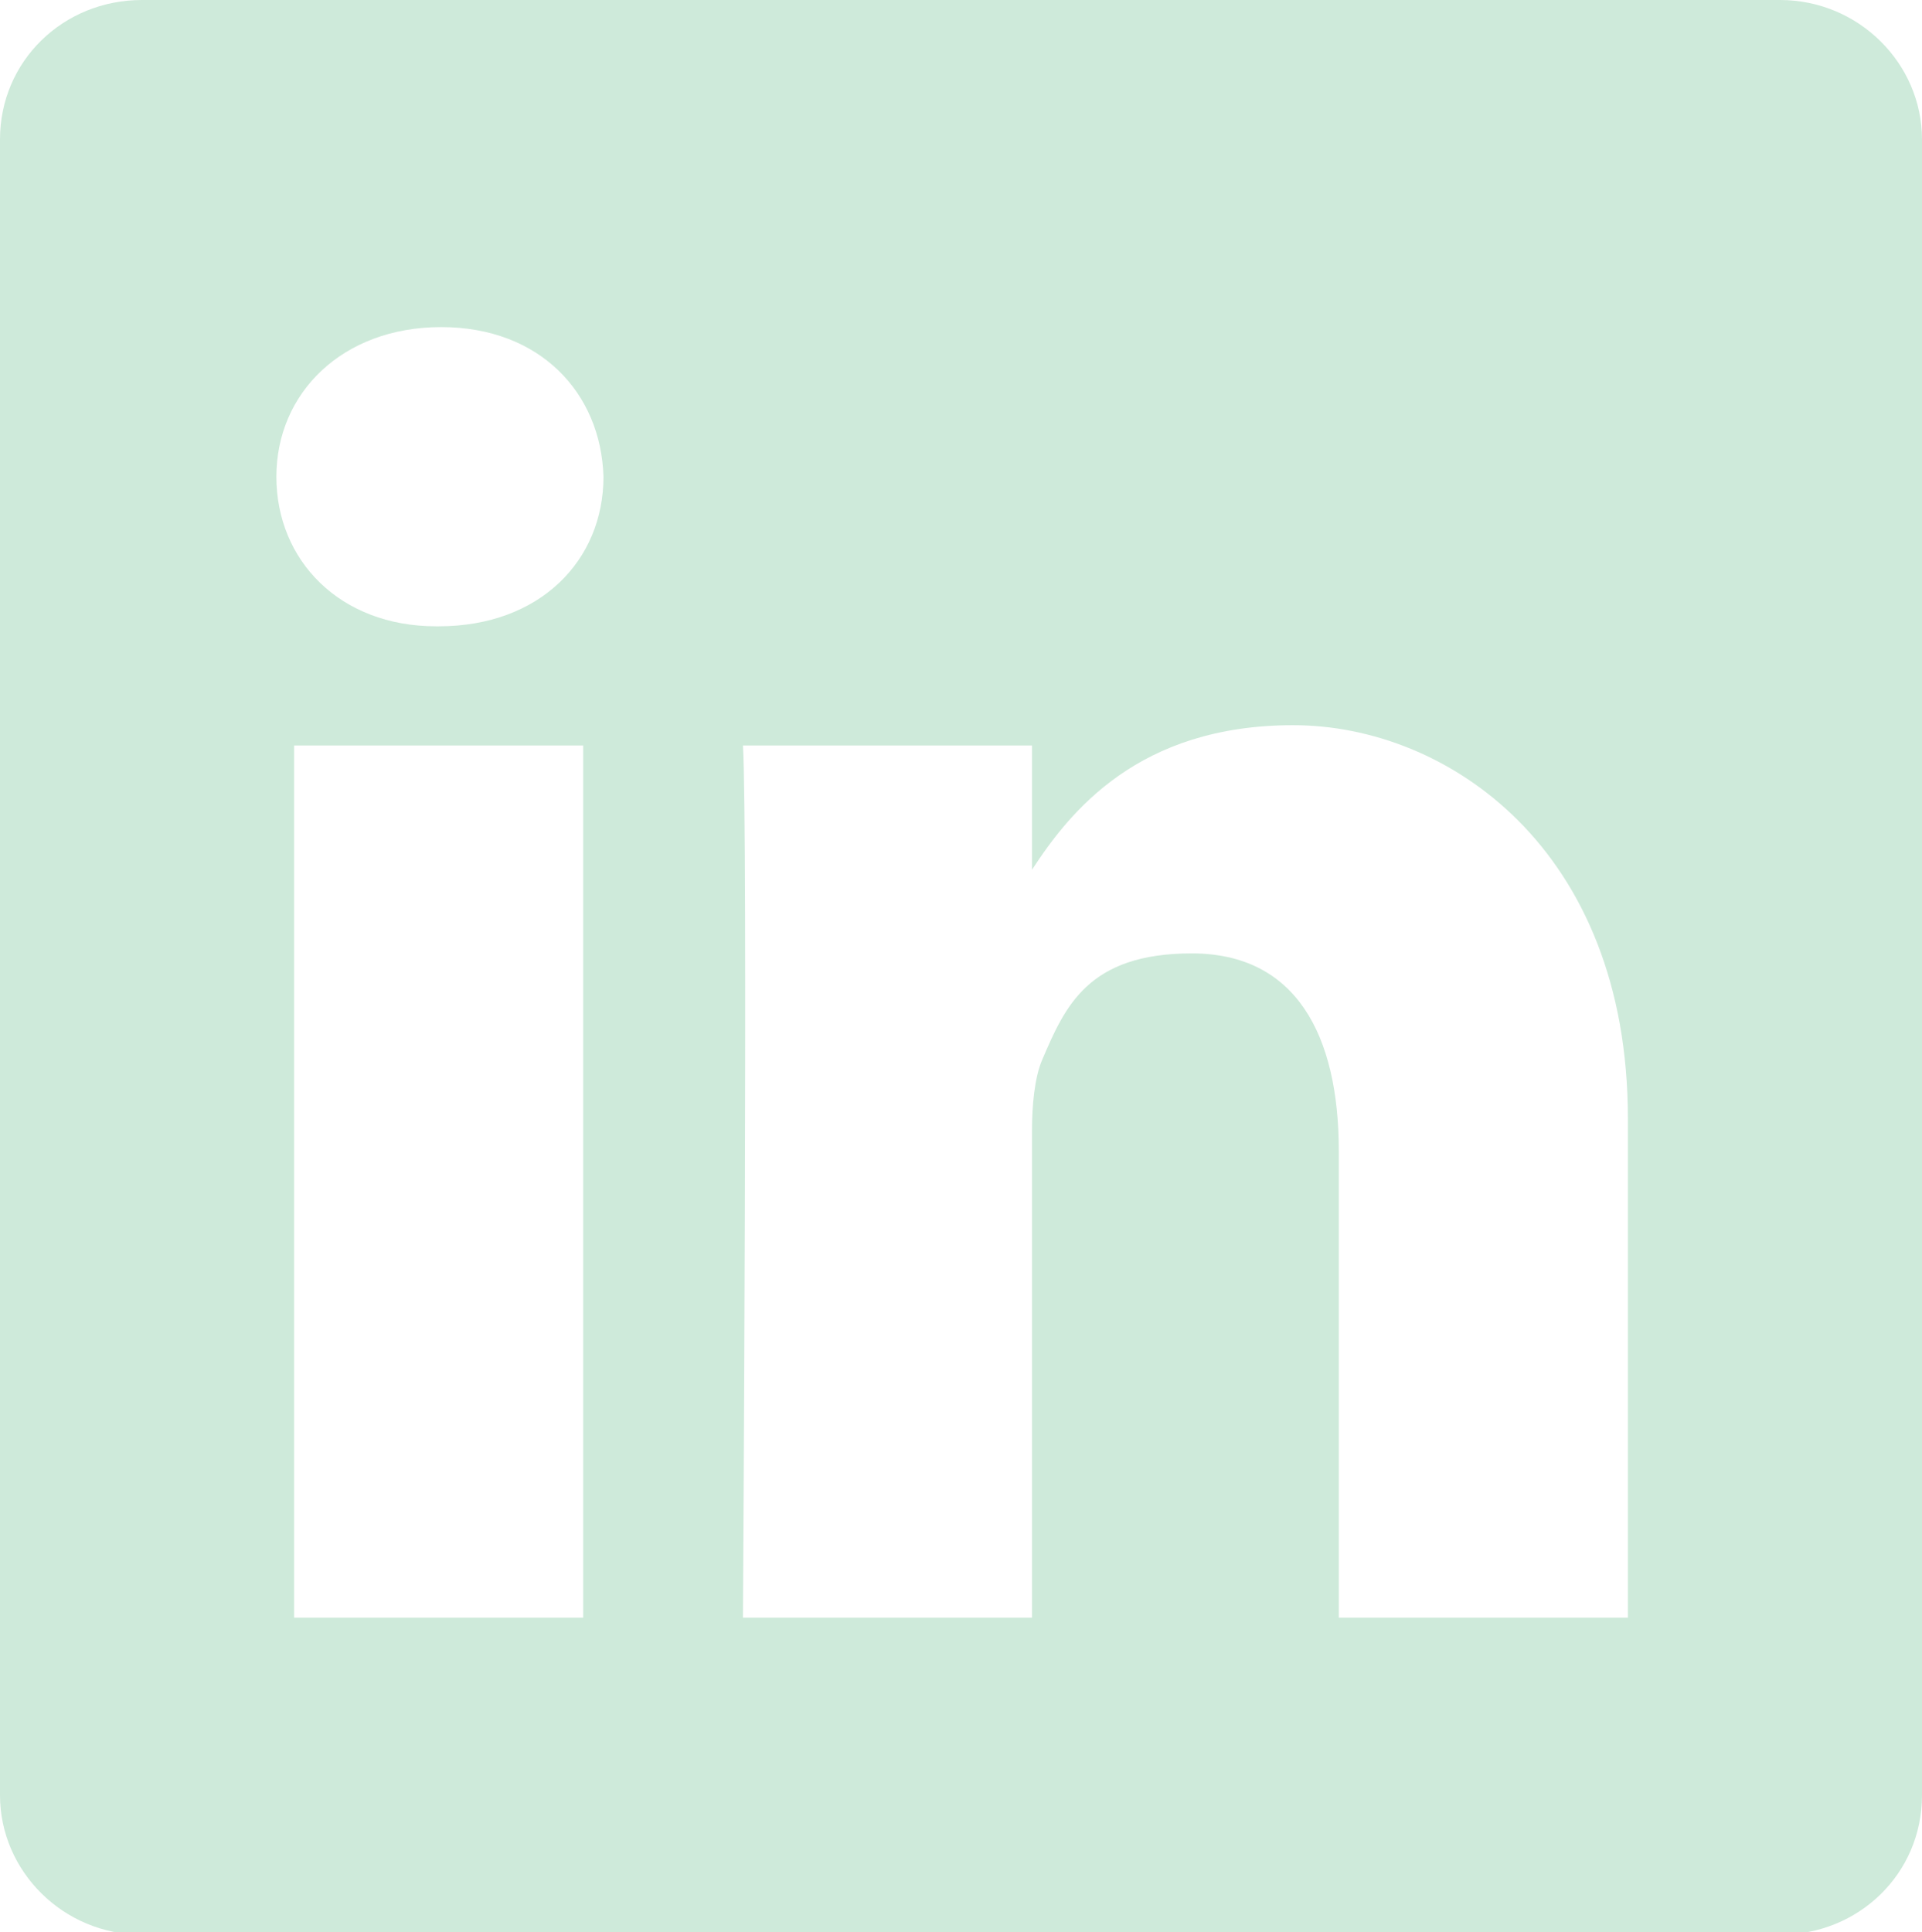
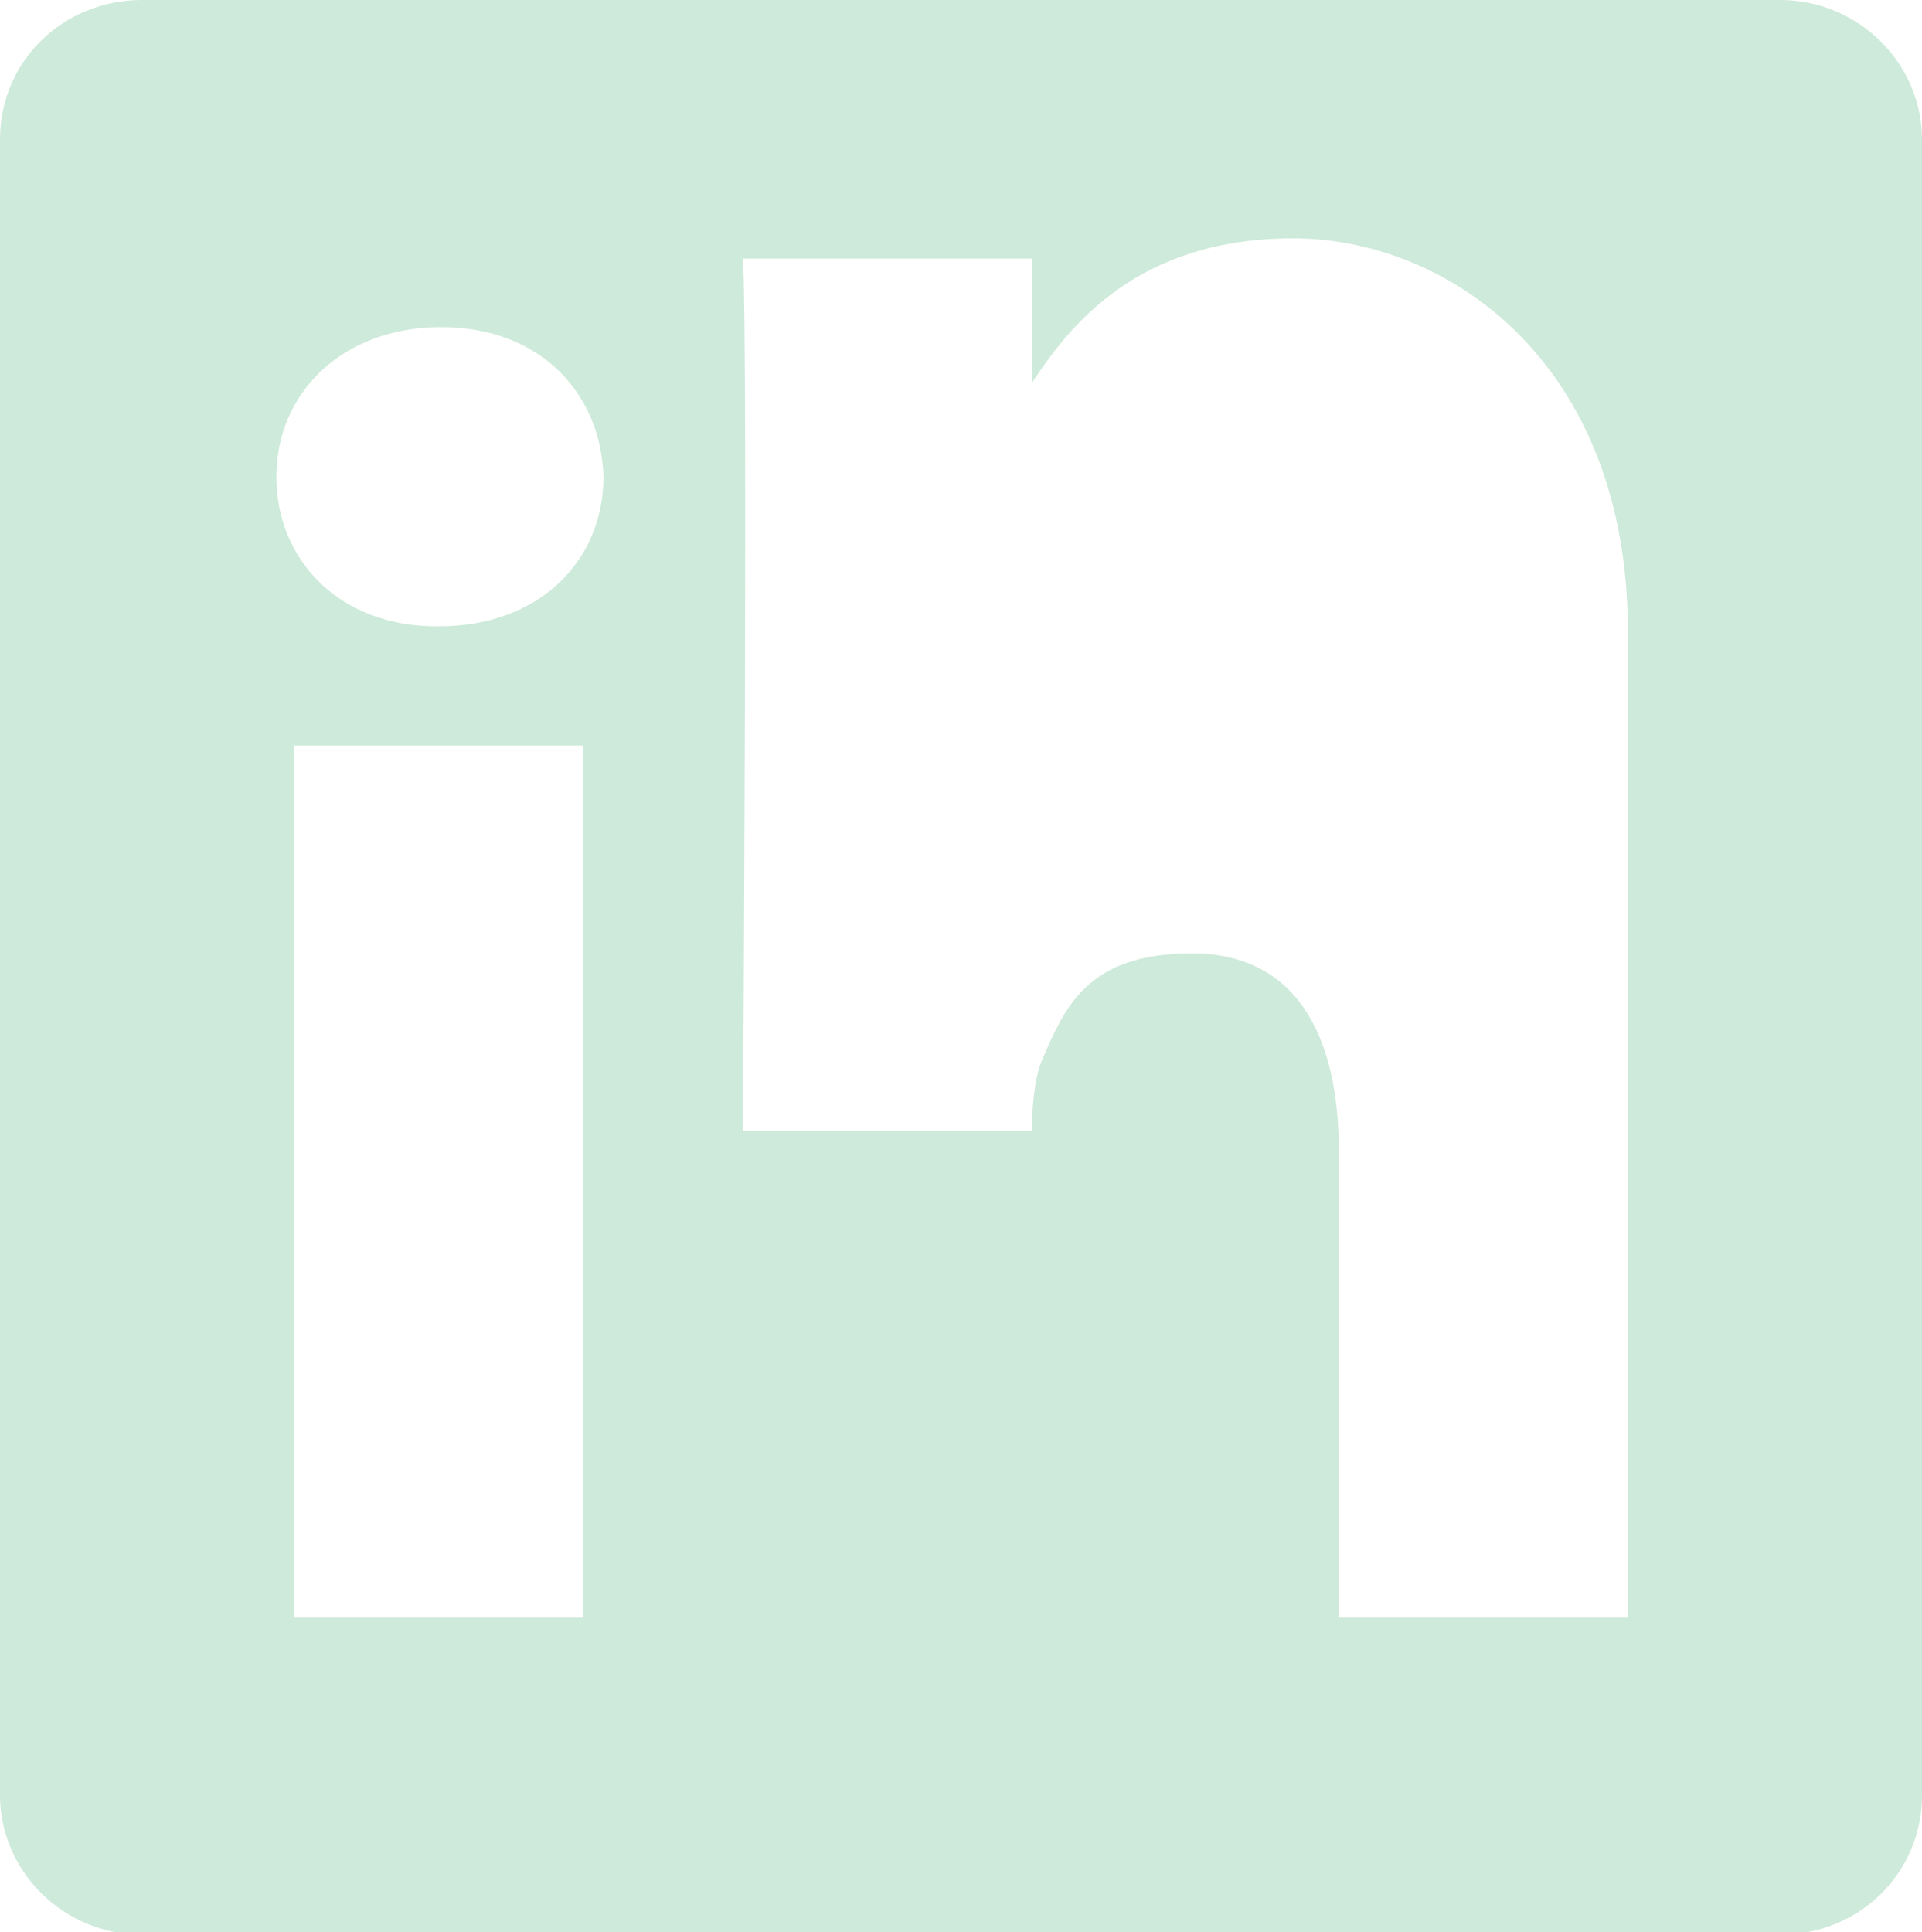
<svg xmlns="http://www.w3.org/2000/svg" xmlns:ns1="http://sodipodi.sourceforge.net/DTD/sodipodi-0.dtd" xmlns:ns2="http://www.inkscape.org/namespaces/inkscape" id="svg3070" version="1.1" viewBox="0 0 75.8 76.2">
  <defs>
    <style>
      .st0 {
        fill: #ceeada;
      }
    </style>
  </defs>
  <ns1:namedview id="base" bordercolor="#666666" borderopacity="1.0" fit-margin-bottom="0" fit-margin-left="0" fit-margin-right="0" fit-margin-top="0" ns2:current-layer="layer1" ns2:cx="142.93233" ns2:cy="33.703355" ns2:document-units="px" ns2:pageopacity="0.0" ns2:pageshadow="2" ns2:window-height="750" ns2:window-maximized="1" ns2:window-width="1280" ns2:window-x="-8" ns2:window-y="-8" ns2:zoom="2.8" pagecolor="#ffffff" showgrid="false" />
-   <path class="st0" d="M70.2,0H5.6C2.5,0,0,2.4,0,5.5v65.3c0,3,2.5,5.5,5.6,5.5h64.6c3.1,0,5.6-2.4,5.6-5.5V5.5c0-3-2.5-5.5-5.6-5.5ZM23,63.8h-11.4V29.4h11.4v34.4ZM17.2,24.7h0c-3.8,0-6.3-2.6-6.3-5.9s2.6-5.9,6.5-5.9,6.3,2.6,6.4,5.9c0,3.3-2.5,5.9-6.5,5.9ZM64.2,63.8h-11.4v-18.4c0-4.6-1.7-7.8-5.8-7.8s-5,2.1-5.9,4.2c-.3.7-.4,1.8-.4,2.8v19.2h-11.4s.2-31.2,0-34.4h11.4v4.9c1.5-2.3,4.2-5.7,10.3-5.7s13.2,4.9,13.2,15.5v19.7Z" />
+   <path class="st0" d="M70.2,0H5.6C2.5,0,0,2.4,0,5.5v65.3c0,3,2.5,5.5,5.6,5.5h64.6c3.1,0,5.6-2.4,5.6-5.5V5.5c0-3-2.5-5.5-5.6-5.5ZM23,63.8h-11.4V29.4h11.4v34.4ZM17.2,24.7h0c-3.8,0-6.3-2.6-6.3-5.9s2.6-5.9,6.5-5.9,6.3,2.6,6.4,5.9c0,3.3-2.5,5.9-6.5,5.9ZM64.2,63.8h-11.4v-18.4c0-4.6-1.7-7.8-5.8-7.8s-5,2.1-5.9,4.2c-.3.7-.4,1.8-.4,2.8h-11.4s.2-31.2,0-34.4h11.4v4.9c1.5-2.3,4.2-5.7,10.3-5.7s13.2,4.9,13.2,15.5v19.7Z" />
</svg>